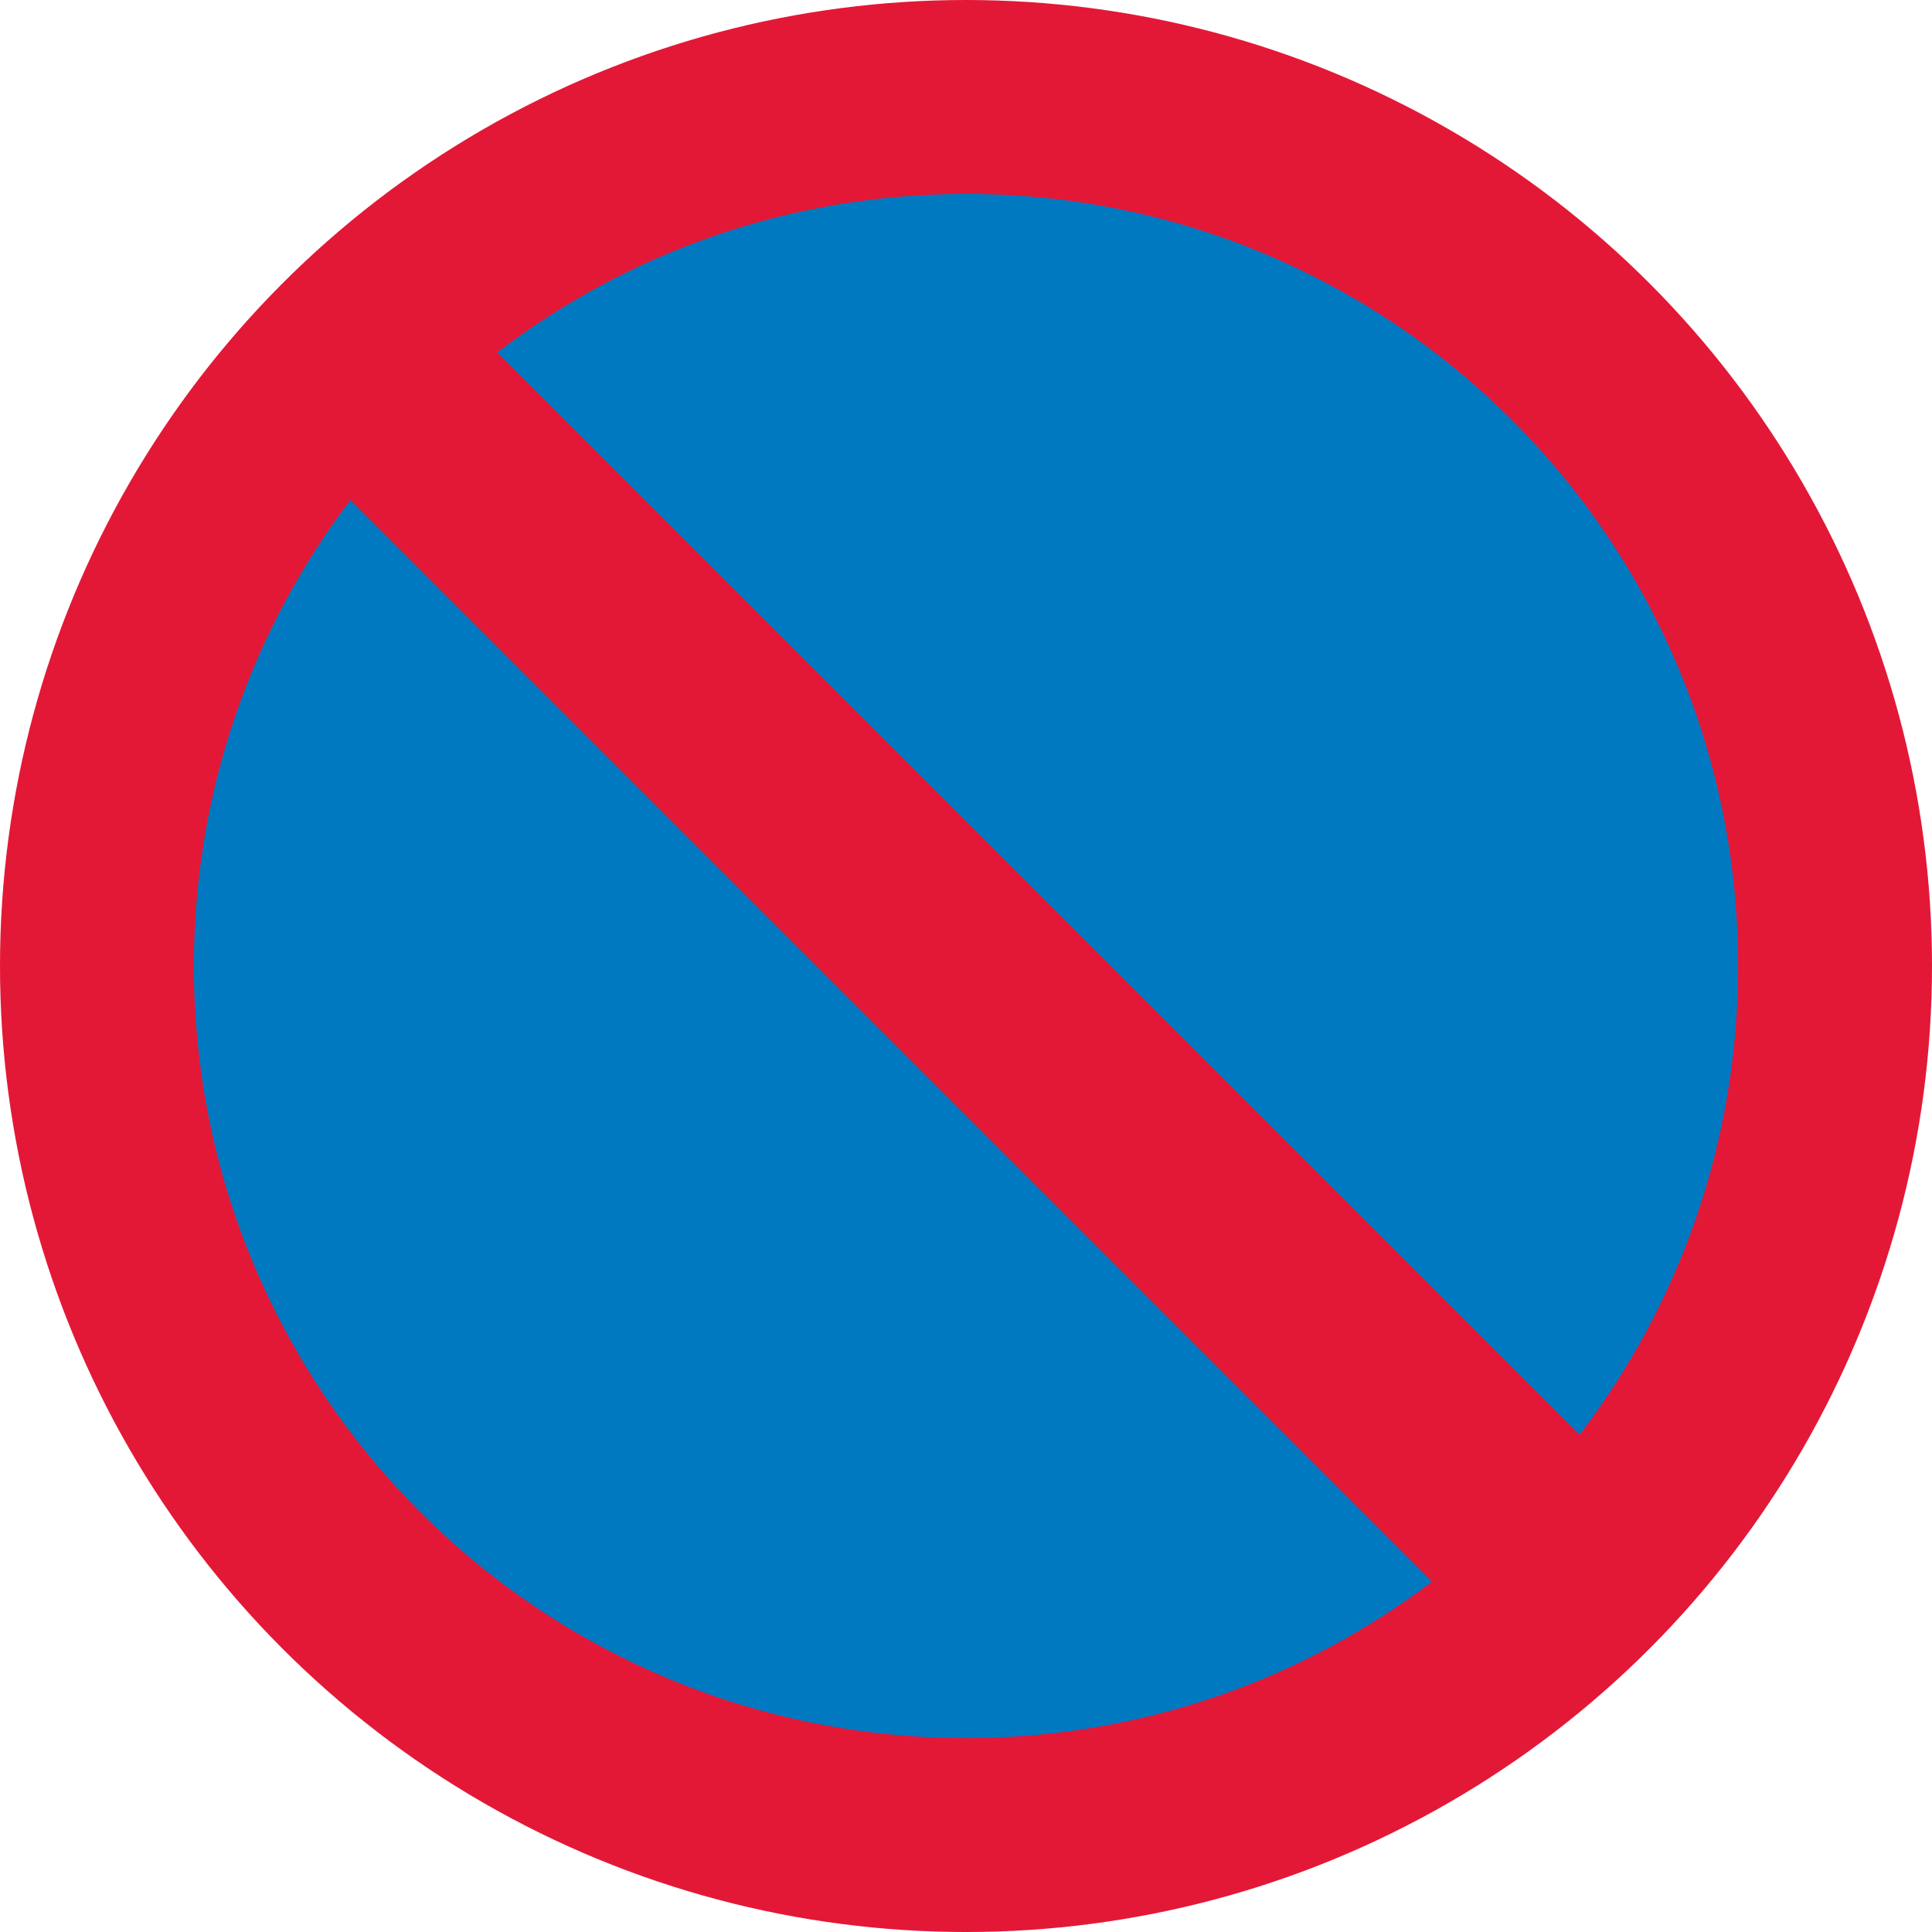
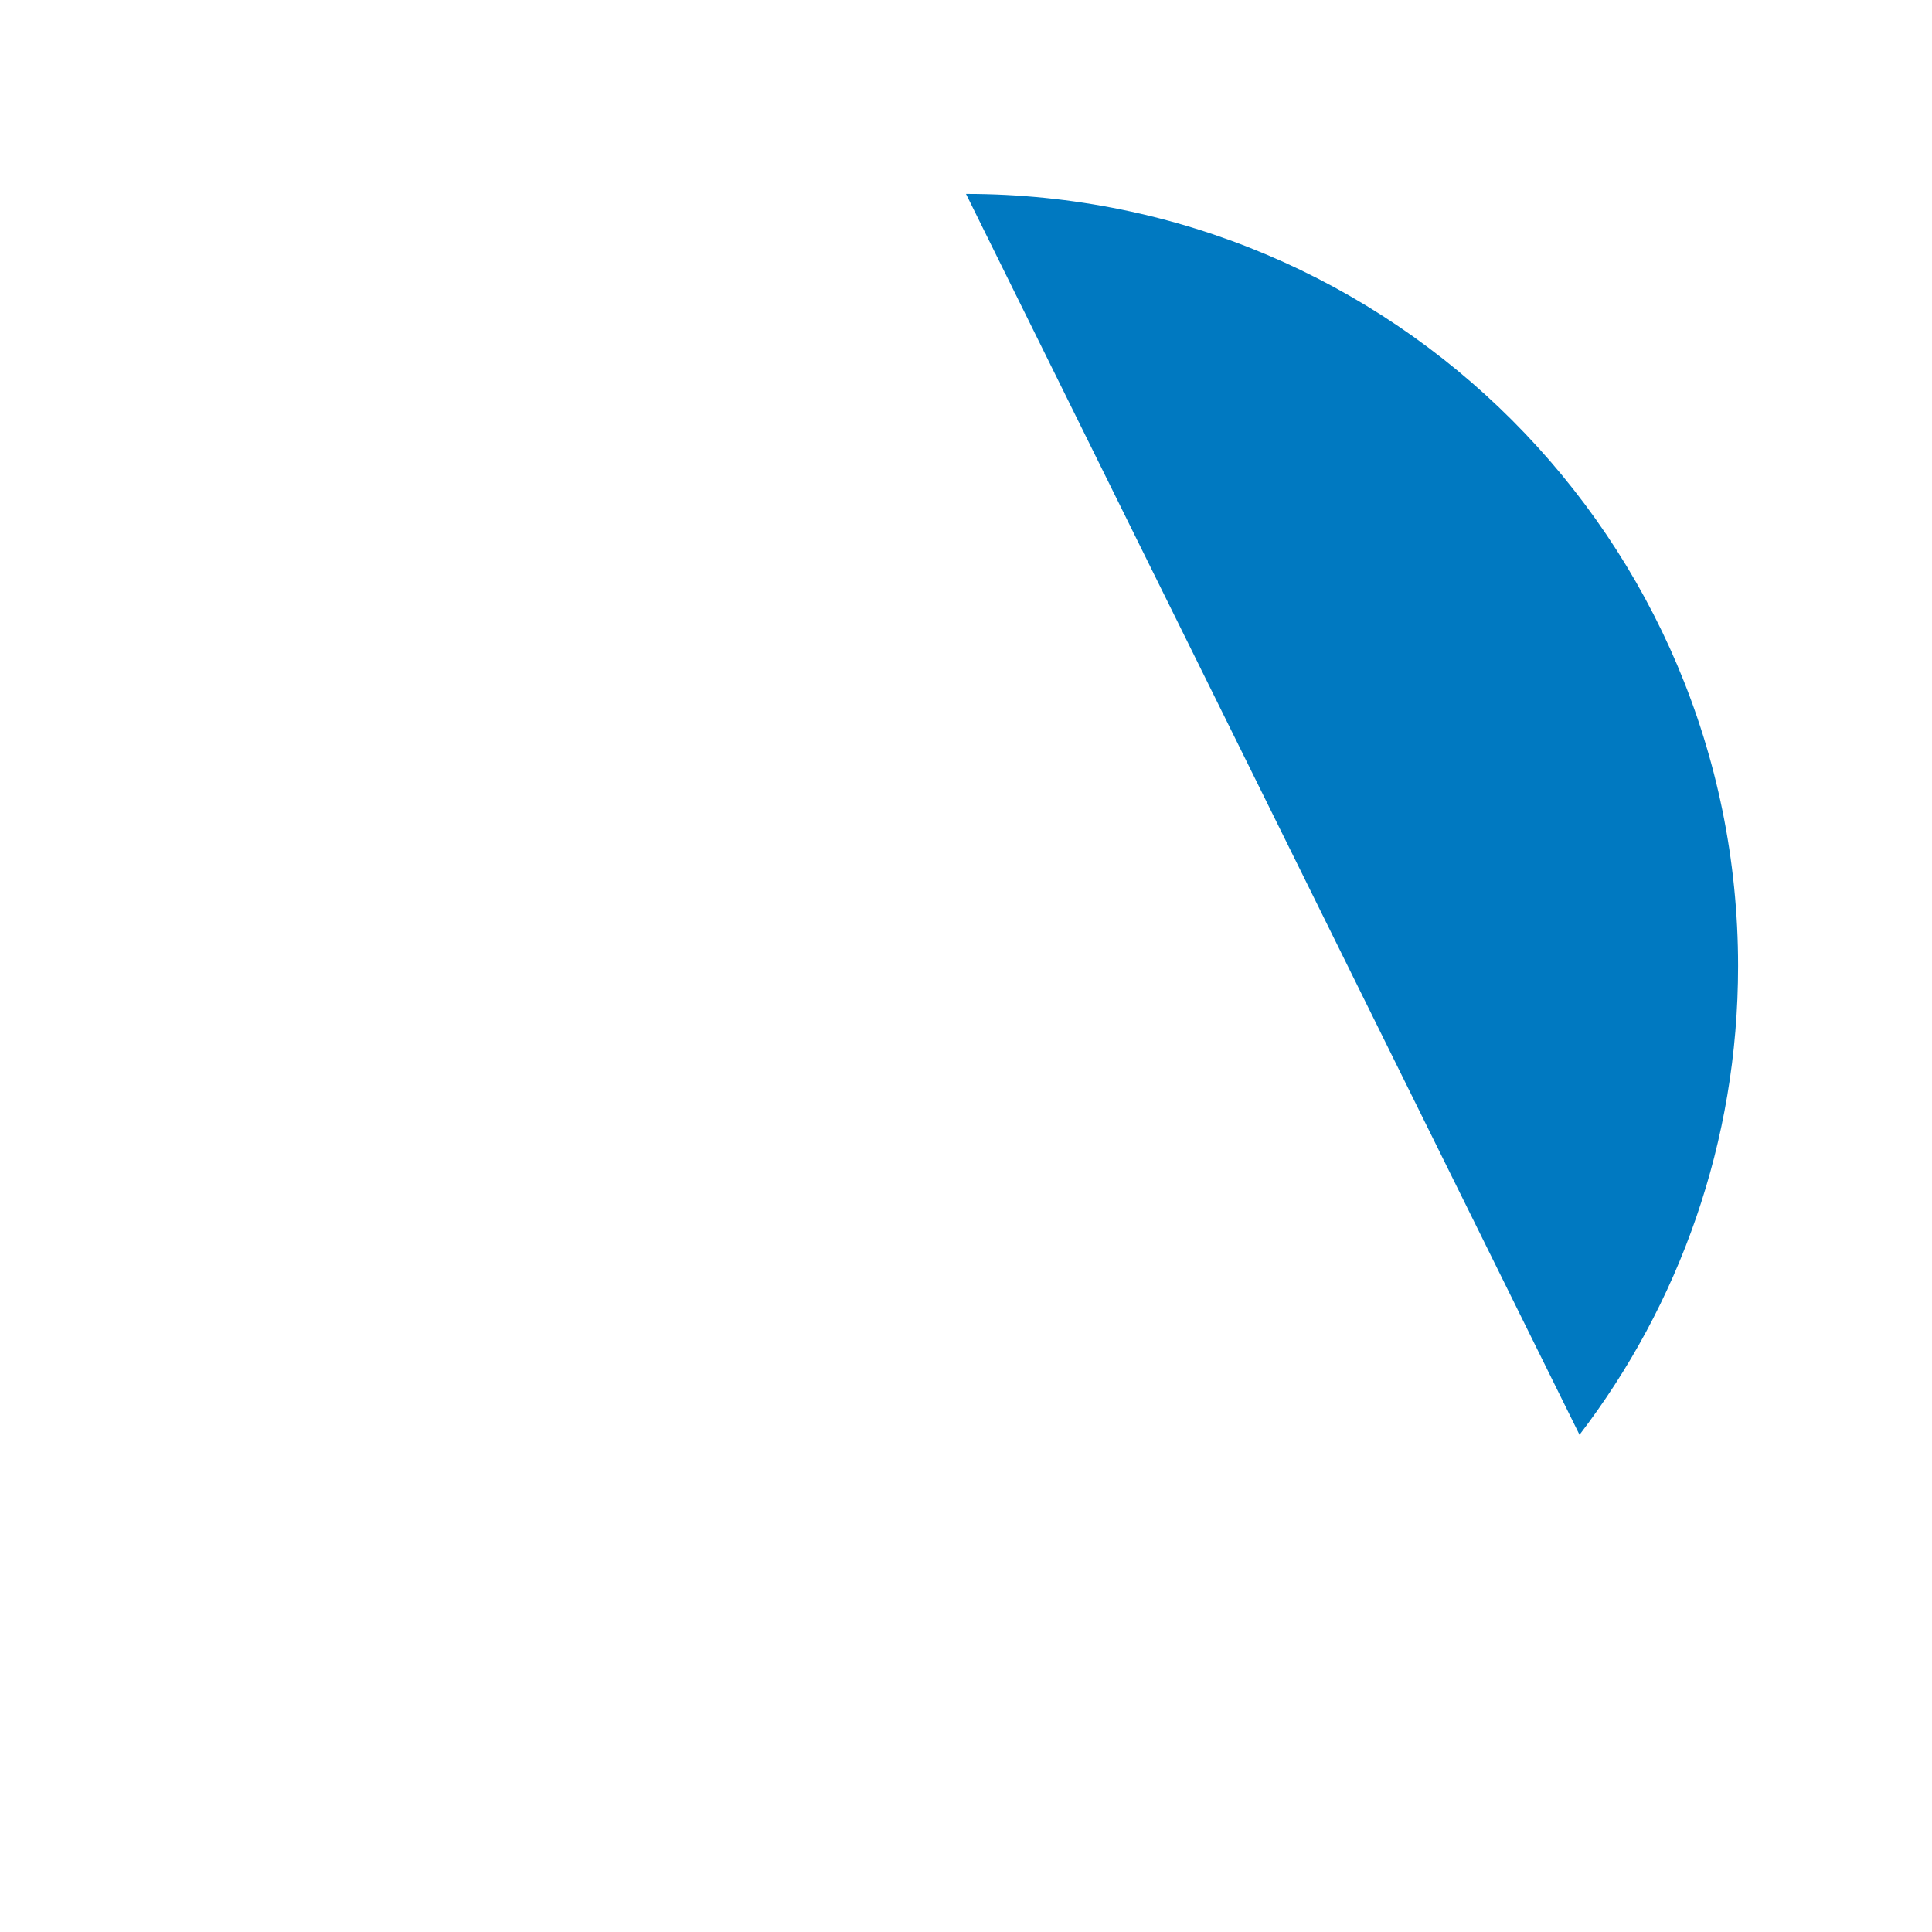
<svg xmlns="http://www.w3.org/2000/svg" version="1.1" id="Layer_1" x="0px" y="0px" width="272.738px" height="272.739px" viewBox="0 0 272.738 272.739" style="enable-background:new 0 0 272.738 272.739;" xml:space="preserve">
  <style type="text/css">

	.st0{fill:#E31837;}
	.st1{fill:#0079C1;}

</style>
  <g>
-     <circle class="st0" cx="136.369" cy="136.37" r="136.37" />
    <g>
-       <path class="st1" d="M222.979,202.546c14.04-18.348,22.384-41.288,22.384-66.177c0-60.194-48.8-108.993-108.994-108.993    c-24.889,0-47.828,8.342-66.177,22.383L222.979,202.546z" />
-       <path class="st1" d="M49.45,70.601c-13.854,18.279-22.075,41.064-22.075,65.769c0,60.195,48.799,108.994,108.994,108.994    c24.705,0,47.489-8.222,65.77-22.075L49.45,70.601z" />
+       <path class="st1" d="M222.979,202.546c14.04-18.348,22.384-41.288,22.384-66.177c0-60.194-48.8-108.993-108.994-108.993    L222.979,202.546z" />
    </g>
  </g>
</svg>